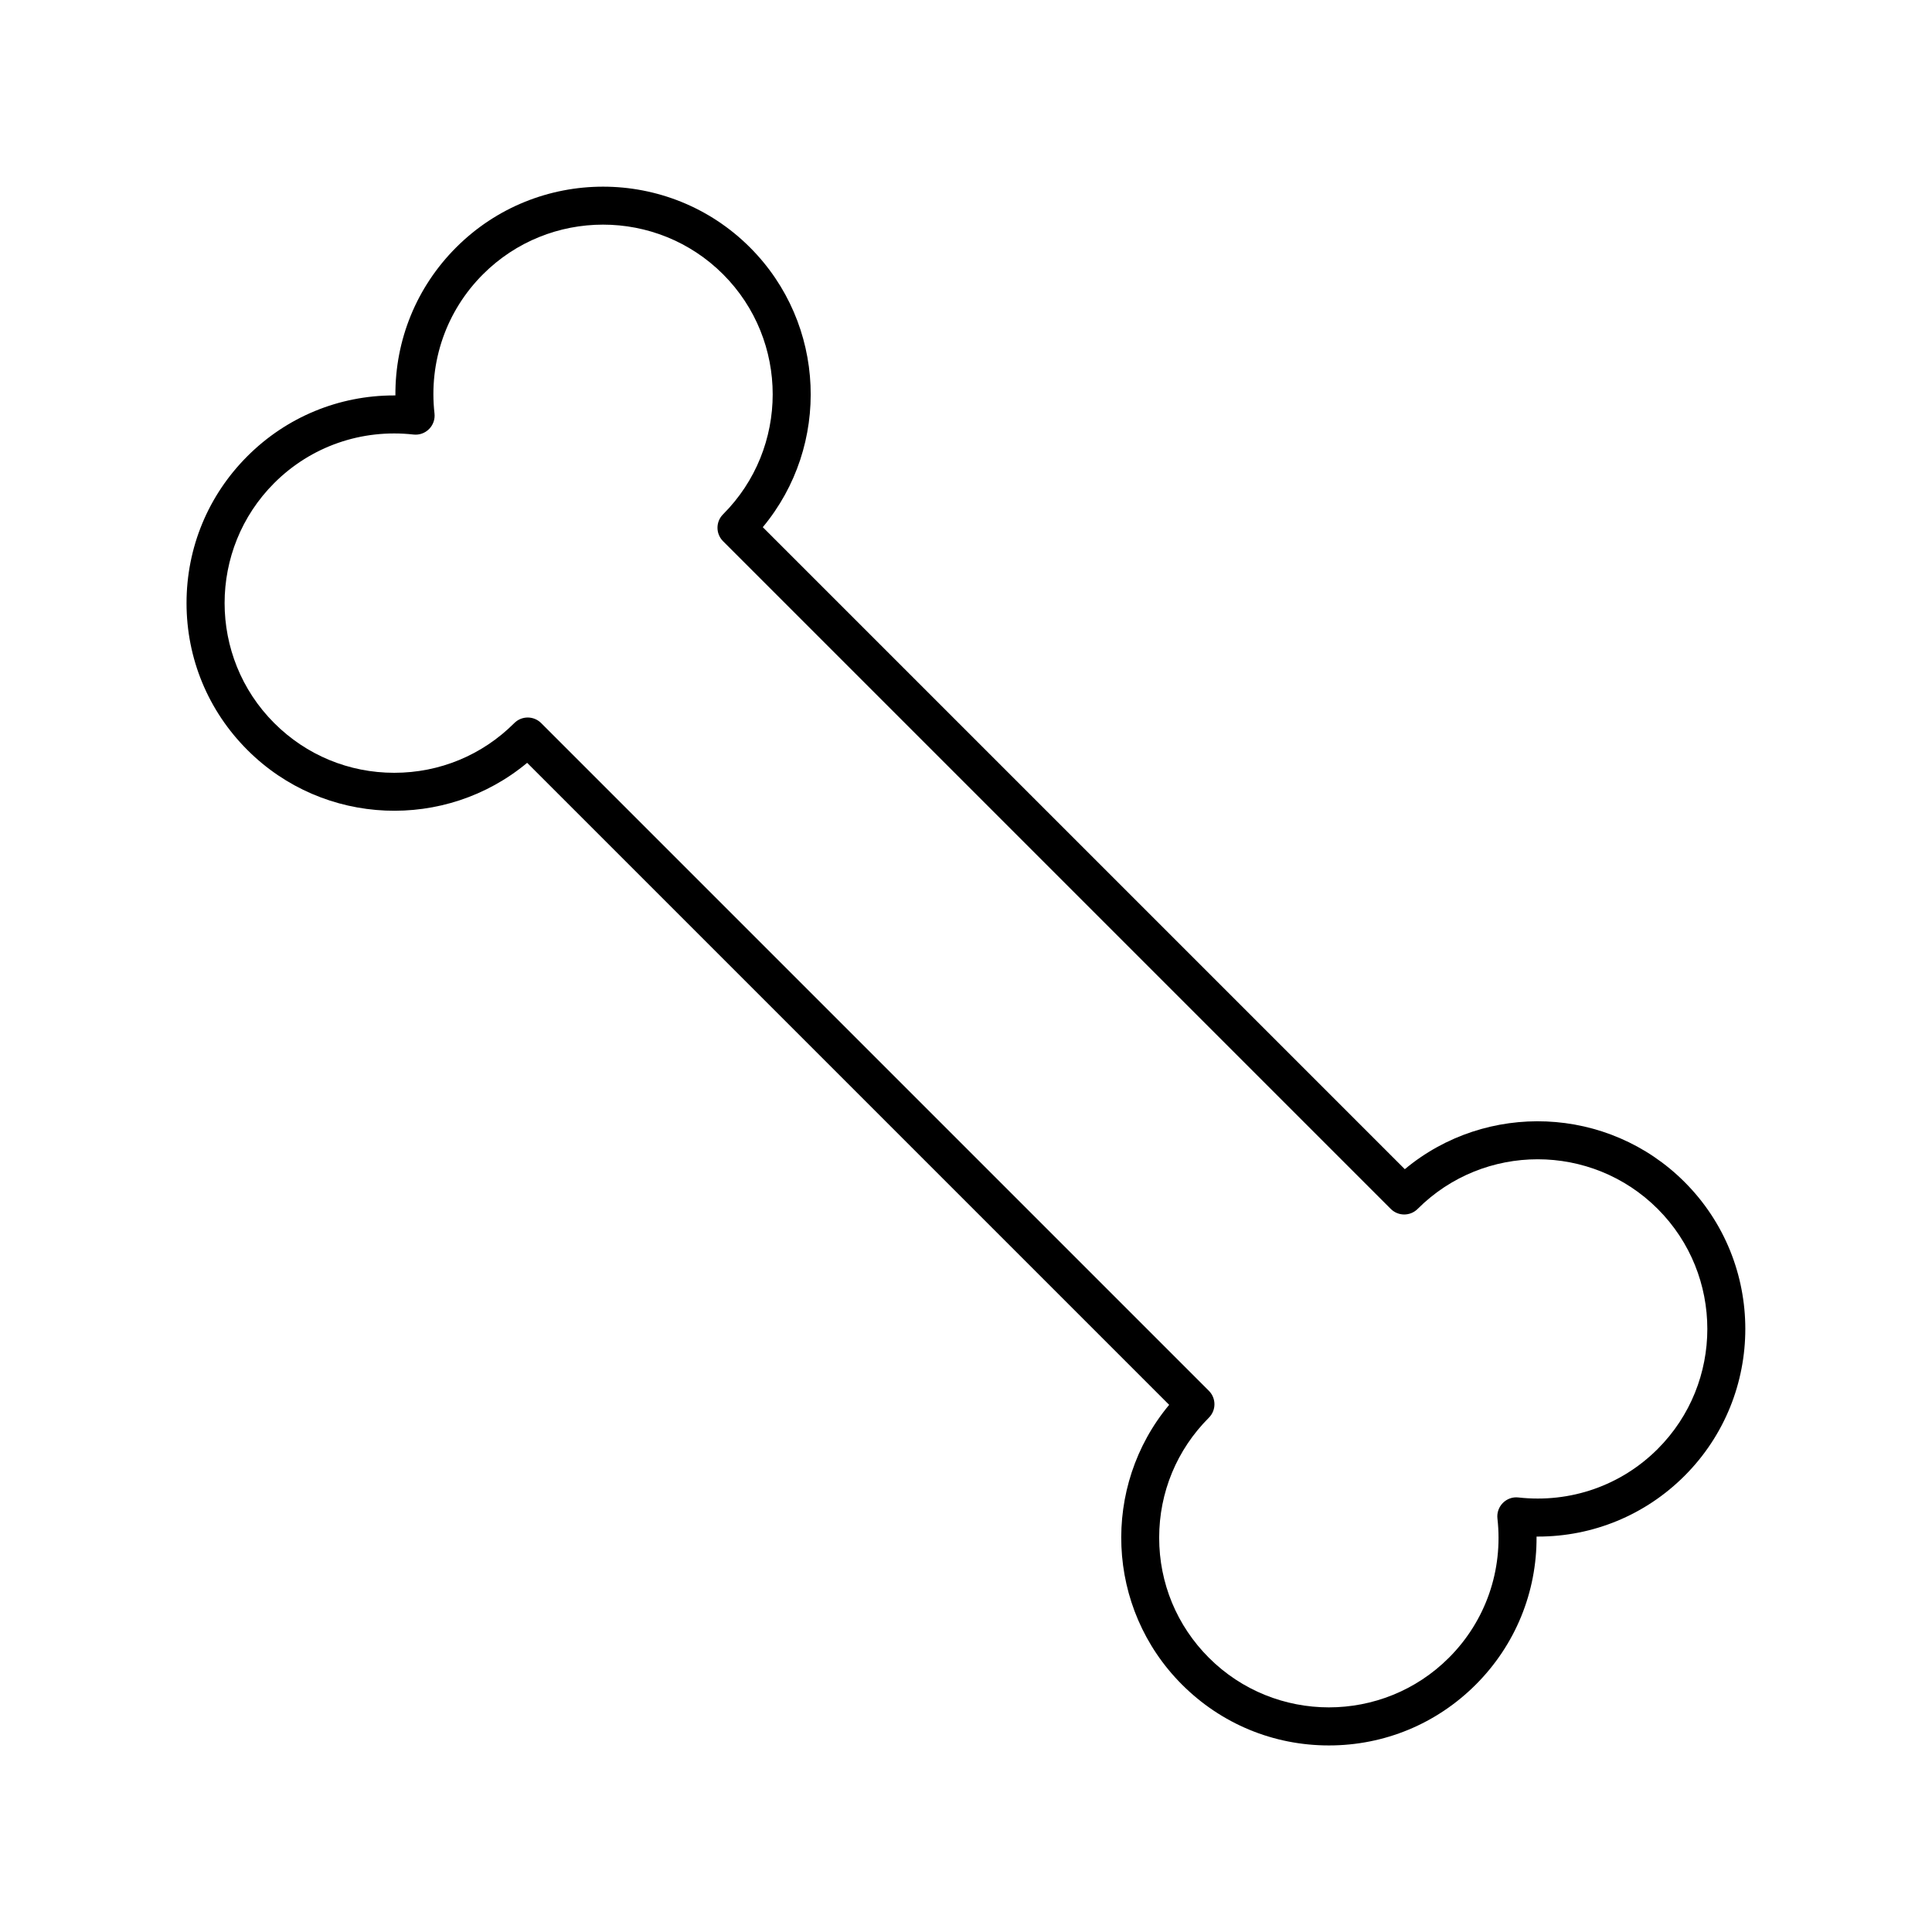
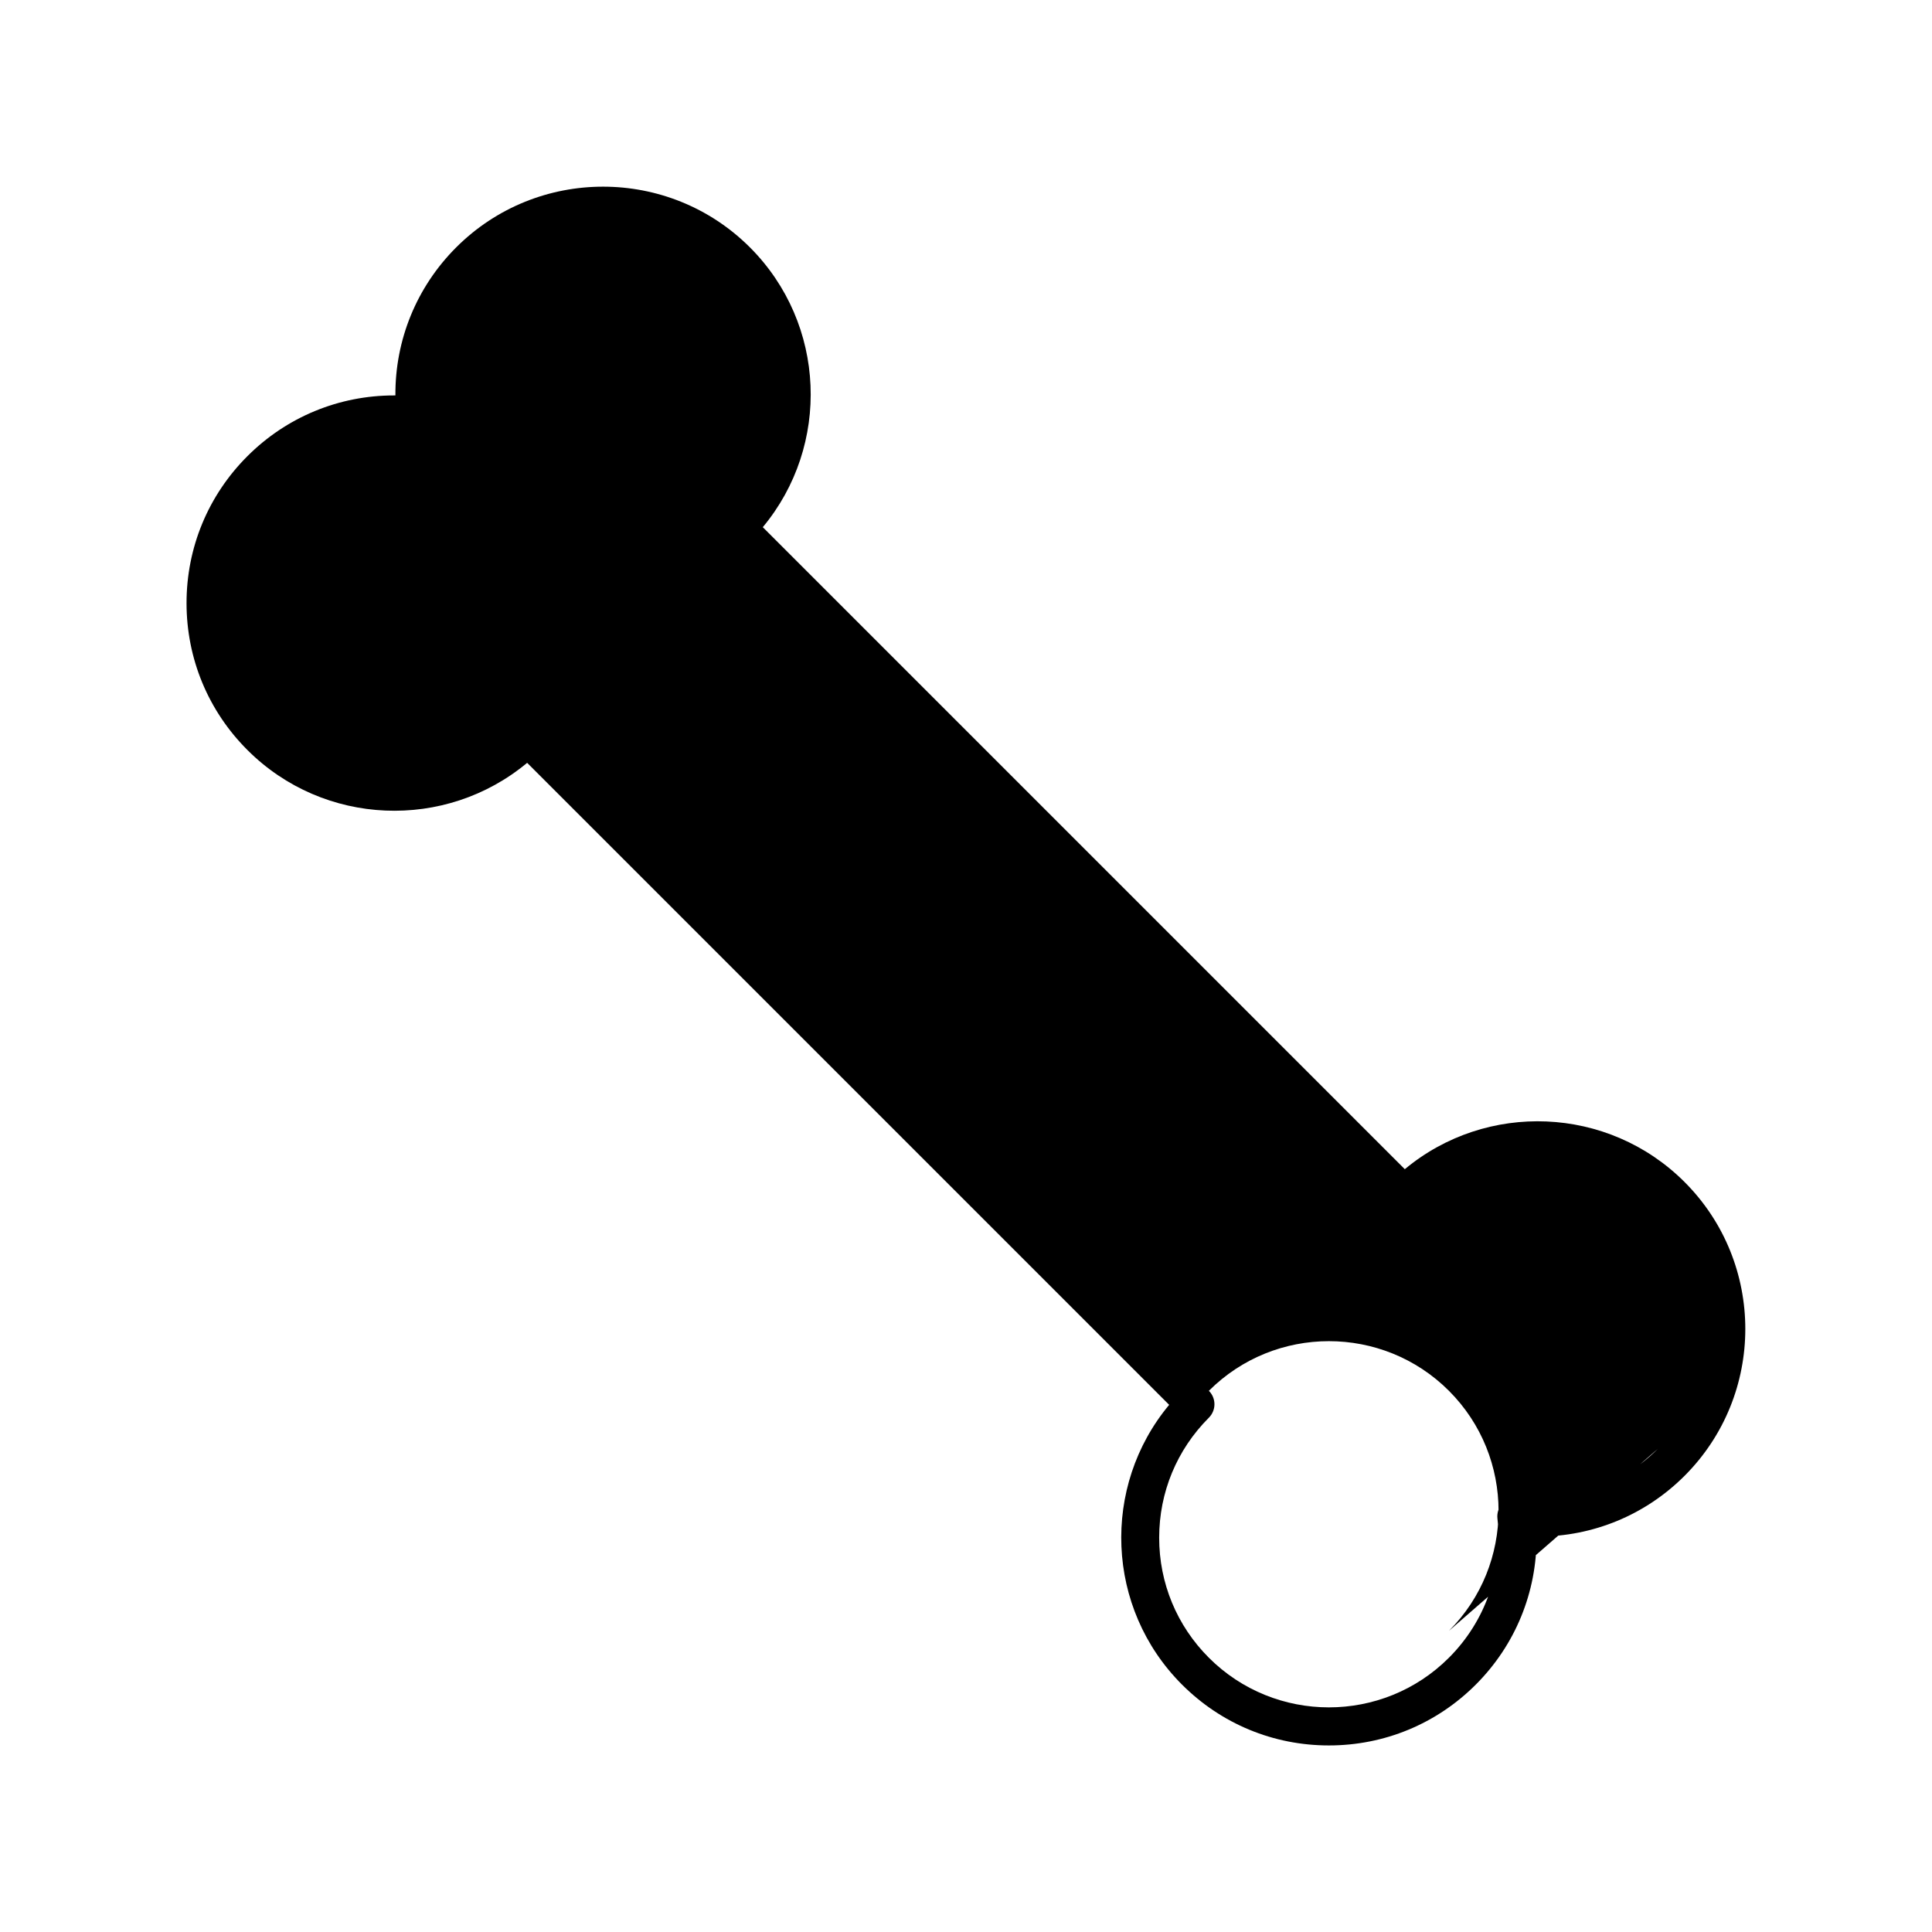
<svg xmlns="http://www.w3.org/2000/svg" fill="#000000" width="800px" height="800px" version="1.1" viewBox="144 144 512 512">
-   <path d="m590.43 457.25c-20.266-20.266-52.539-21.398-74.141-3.402l-170.14-170.14c17.996-21.605 16.863-53.871-3.402-74.141-21.469-21.465-56.402-21.465-77.863 0.004-10.496 10.496-16.199 24.535-16.098 39.223h-0.391c-14.543 0-28.43 5.691-38.832 16.098-10.402 10.398-16.129 24.223-16.129 38.93 0 14.707 5.727 28.535 16.129 38.934 20.266 20.266 52.527 21.406 74.137 3.402l170.14 170.14c-18 21.609-16.867 53.871 3.402 74.137 10.395 10.398 24.223 16.125 38.93 16.125 14.707 0 28.535-5.727 38.934-16.129 10.496-10.496 16.199-24.535 16.098-39.223h0.391c14.543 0 28.43-5.691 38.832-16.098 21.465-21.465 21.469-56.395 0-77.863zm-7.125 70.742c-9.723 9.723-23.176 14.387-36.895 12.855-1.535-0.188-3.047 0.359-4.129 1.445-1.086 1.086-1.617 2.606-1.445 4.129 1.551 13.727-3.133 27.172-12.855 36.895-17.539 17.539-46.074 17.539-63.617 0-8.496-8.496-13.172-19.789-13.172-31.805 0-12.016 4.68-23.312 13.172-31.809 1.969-1.969 1.969-5.156 0-7.125l-176.95-176.95c-0.984-0.984-2.273-1.477-3.562-1.477s-2.578 0.492-3.562 1.477c-8.496 8.496-19.789 13.172-31.809 13.172-12.016 0-23.312-4.68-31.805-13.172-17.539-17.539-17.539-46.074 0-63.617 9.723-9.723 23.18-14.387 36.895-12.855 1.539 0.176 3.043-0.363 4.129-1.445 1.086-1.086 1.617-2.606 1.445-4.129-1.551-13.727 3.133-27.172 12.855-36.895 17.539-17.539 46.074-17.539 63.617-0.004 17.539 17.539 17.539 46.078 0 63.617-1.969 1.969-1.969 5.156 0 7.125l176.95 176.95c1.969 1.969 5.156 1.969 7.125 0 17.539-17.539 46.074-17.539 63.617 0 17.535 17.539 17.535 46.078-0.004 63.617z" />
+   <path d="m590.43 457.25c-20.266-20.266-52.539-21.398-74.141-3.402l-170.14-170.14c17.996-21.605 16.863-53.871-3.402-74.141-21.469-21.465-56.402-21.465-77.863 0.004-10.496 10.496-16.199 24.535-16.098 39.223h-0.391c-14.543 0-28.43 5.691-38.832 16.098-10.402 10.398-16.129 24.223-16.129 38.93 0 14.707 5.727 28.535 16.129 38.934 20.266 20.266 52.527 21.406 74.137 3.402l170.14 170.14c-18 21.609-16.867 53.871 3.402 74.137 10.395 10.398 24.223 16.125 38.93 16.125 14.707 0 28.535-5.727 38.934-16.129 10.496-10.496 16.199-24.535 16.098-39.223h0.391c14.543 0 28.43-5.691 38.832-16.098 21.465-21.465 21.469-56.395 0-77.863zm-7.125 70.742c-9.723 9.723-23.176 14.387-36.895 12.855-1.535-0.188-3.047 0.359-4.129 1.445-1.086 1.086-1.617 2.606-1.445 4.129 1.551 13.727-3.133 27.172-12.855 36.895-17.539 17.539-46.074 17.539-63.617 0-8.496-8.496-13.172-19.789-13.172-31.805 0-12.016 4.68-23.312 13.172-31.809 1.969-1.969 1.969-5.156 0-7.125l-176.95-176.95c-0.984-0.984-2.273-1.477-3.562-1.477s-2.578 0.492-3.562 1.477l176.95 176.95c1.969 1.969 5.156 1.969 7.125 0 17.539-17.539 46.074-17.539 63.617 0 17.535 17.539 17.535 46.078-0.004 63.617z" />
</svg>